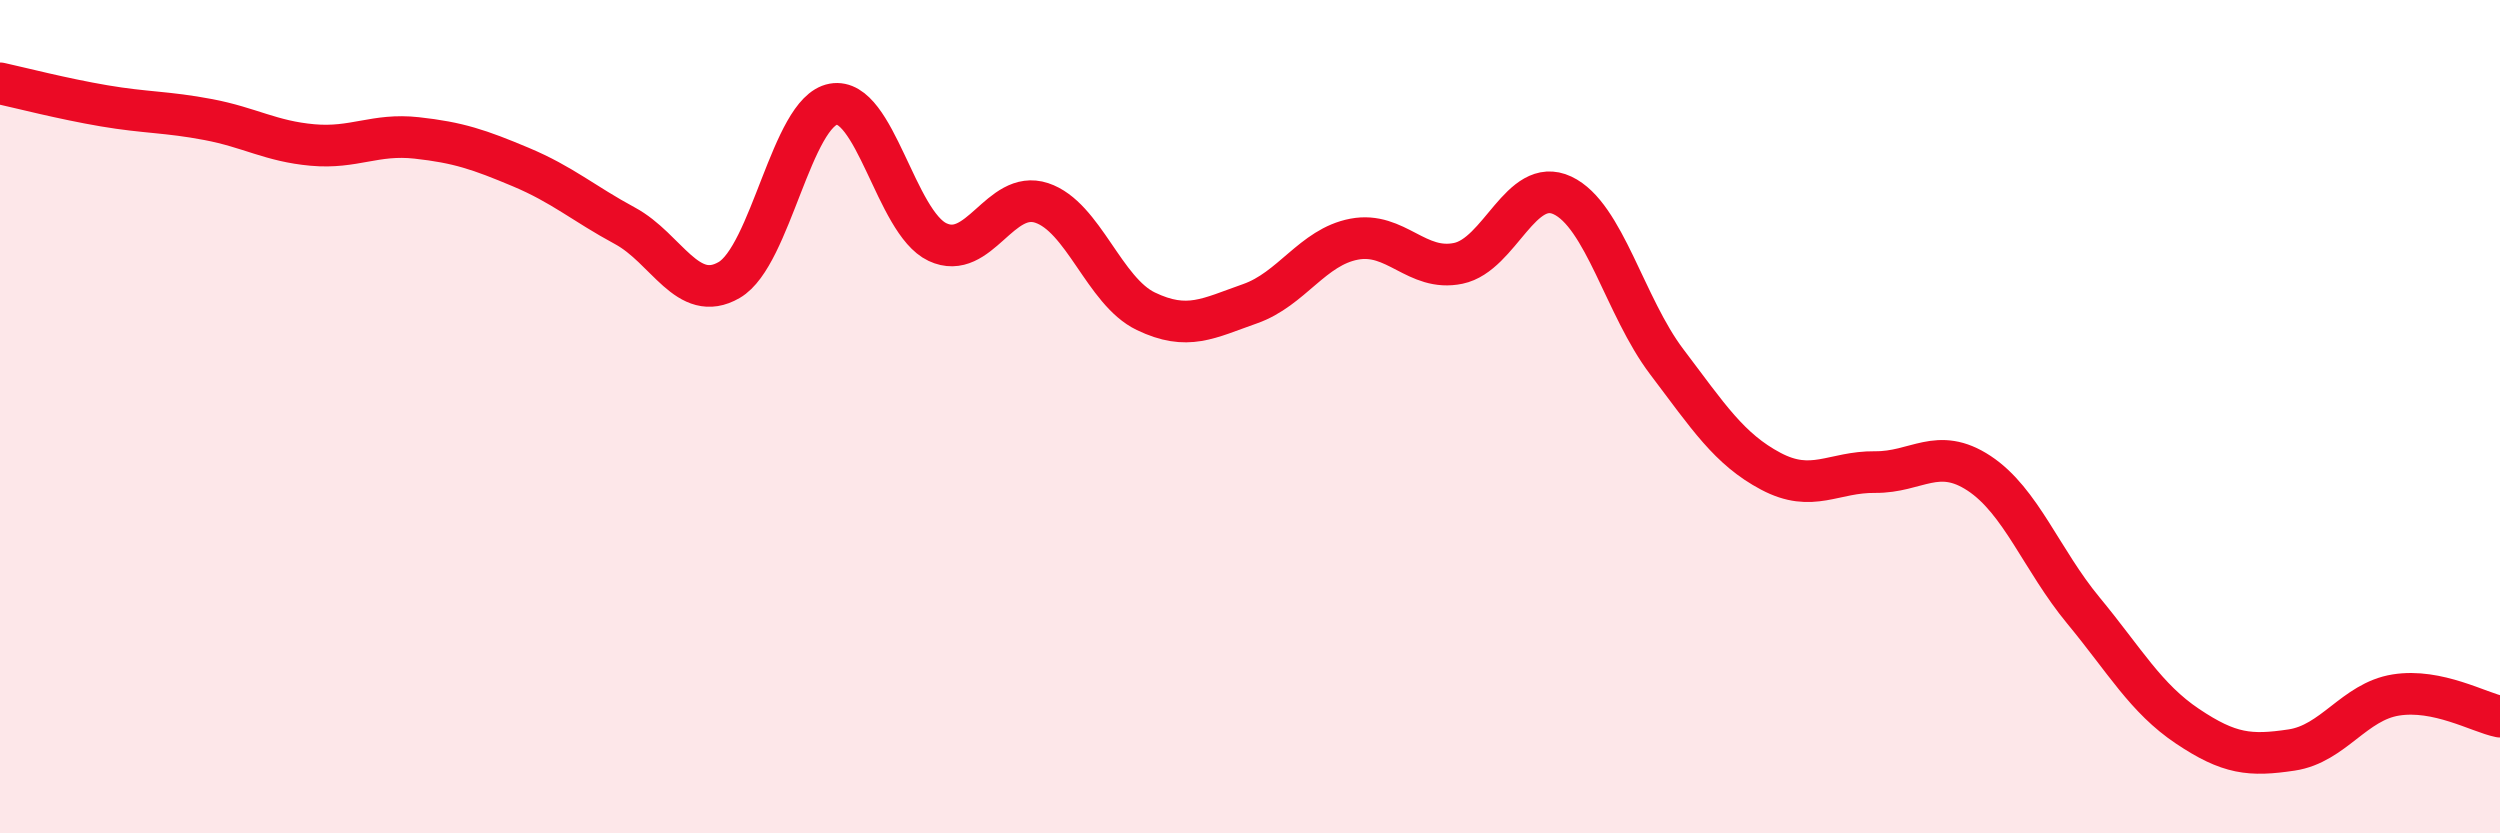
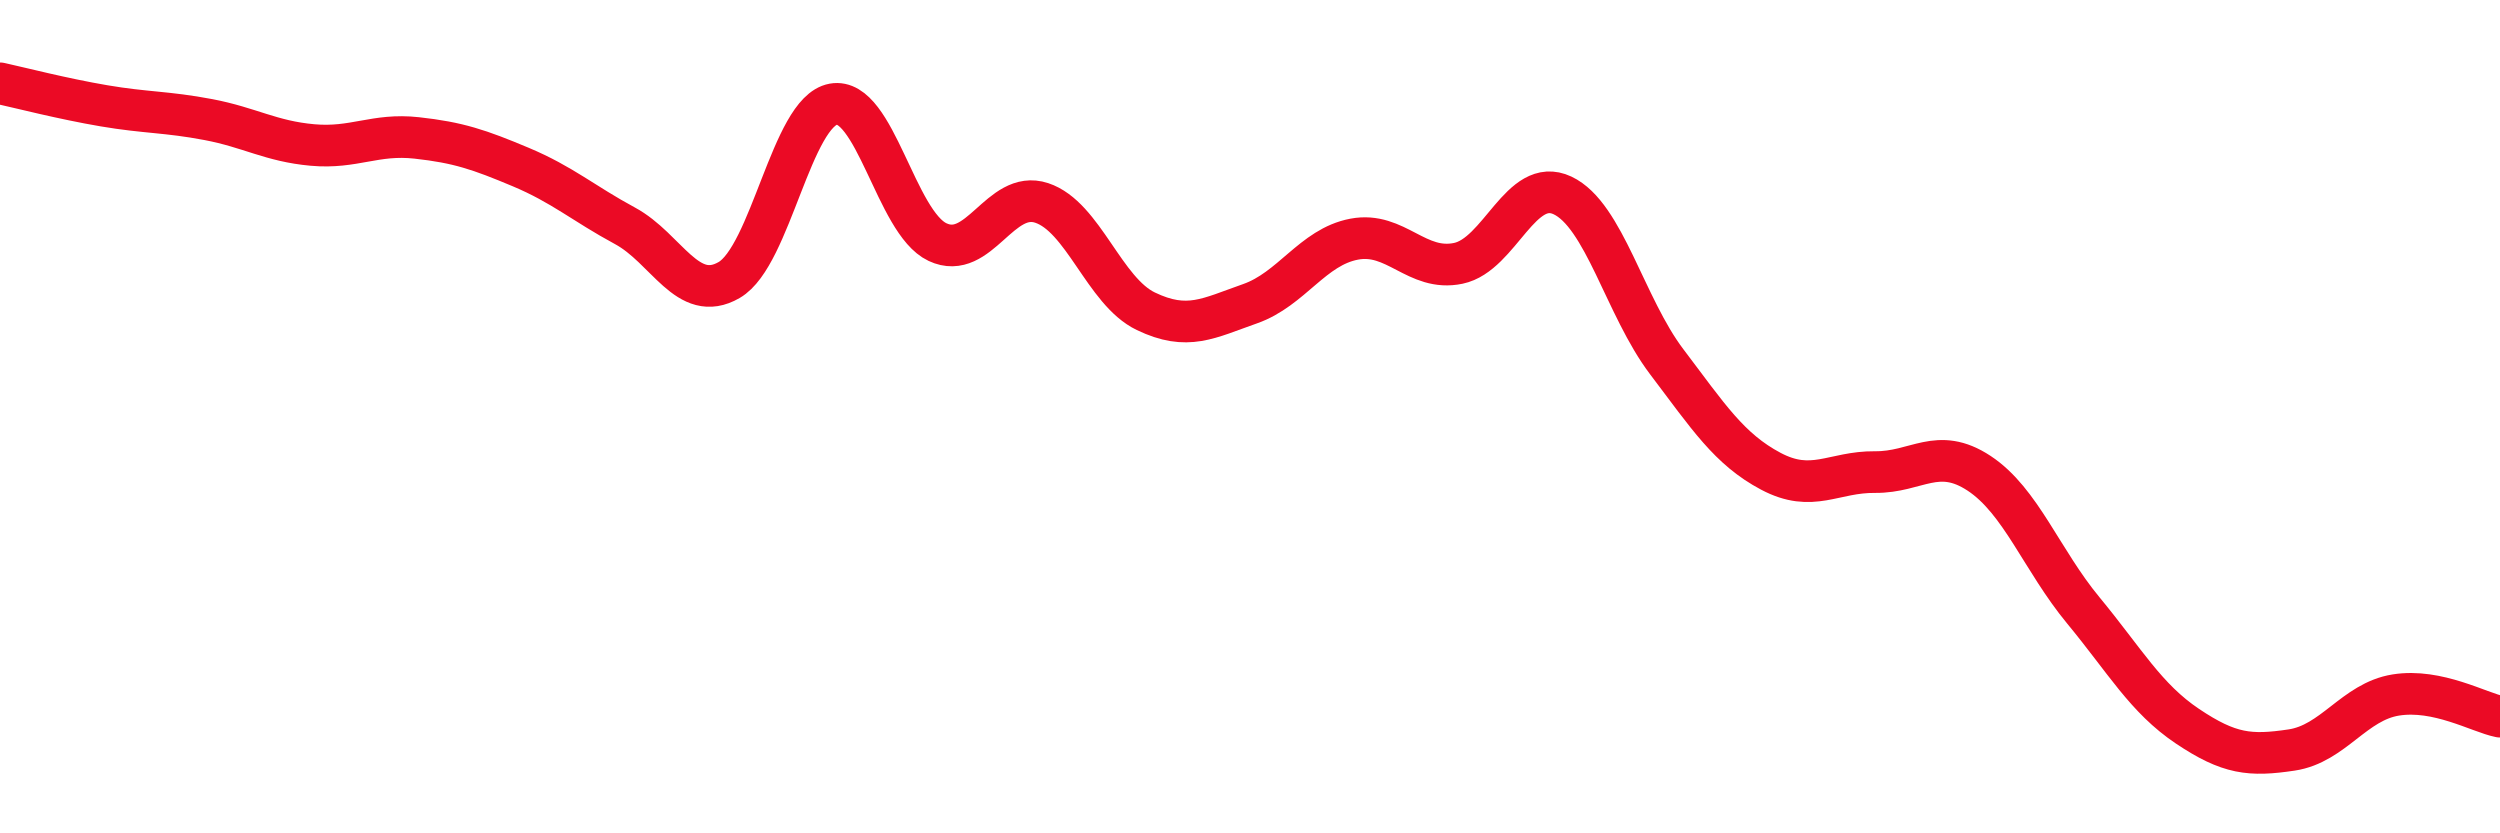
<svg xmlns="http://www.w3.org/2000/svg" width="60" height="20" viewBox="0 0 60 20">
-   <path d="M 0,2 C 0.5,2.11 1.5,2.37 2.5,2.54 C 3.5,2.71 4,2.68 5,2.87 C 6,3.06 6.5,3.39 7.5,3.48 C 8.5,3.57 9,3.2 10,3.31 C 11,3.42 11.5,3.59 12.5,4.01 C 13.5,4.43 14,4.88 15,5.42 C 16,5.96 16.5,7.3 17.5,6.72 C 18.5,6.14 19,2.68 20,2.5 C 21,2.32 21.5,5.34 22.5,5.81 C 23.5,6.28 24,4.54 25,4.87 C 26,5.2 26.5,6.99 27.5,7.47 C 28.5,7.95 29,7.64 30,7.29 C 31,6.94 31.5,5.93 32.5,5.74 C 33.5,5.55 34,6.53 35,6.32 C 36,6.11 36.5,4.22 37.5,4.69 C 38.5,5.16 39,7.36 40,8.68 C 41,10 41.5,10.78 42.5,11.31 C 43.5,11.84 44,11.32 45,11.33 C 46,11.34 46.5,10.7 47.5,11.36 C 48.5,12.02 49,13.44 50,14.65 C 51,15.86 51.5,16.76 52.5,17.43 C 53.5,18.1 54,18.15 55,18 C 56,17.85 56.5,16.84 57.5,16.68 C 58.5,16.52 59.5,17.1 60,17.2L60 20L0 20Z" fill="#EB0A25" opacity="0.1" stroke-linecap="round" stroke-linejoin="round" />
  <path d="M 0,2 C 0.5,2.11 1.5,2.37 2.5,2.54 C 3.5,2.71 4,2.68 5,2.87 C 6,3.06 6.5,3.39 7.5,3.48 C 8.5,3.57 9,3.2 10,3.31 C 11,3.42 11.5,3.59 12.5,4.01 C 13.5,4.43 14,4.88 15,5.42 C 16,5.96 16.5,7.3 17.5,6.72 C 18.5,6.14 19,2.68 20,2.5 C 21,2.32 21.5,5.34 22.5,5.81 C 23.5,6.28 24,4.54 25,4.87 C 26,5.2 26.5,6.99 27.5,7.47 C 28.5,7.95 29,7.64 30,7.29 C 31,6.94 31.5,5.93 32.5,5.74 C 33.5,5.55 34,6.53 35,6.32 C 36,6.11 36.5,4.22 37.5,4.69 C 38.5,5.16 39,7.36 40,8.68 C 41,10 41.5,10.78 42.5,11.31 C 43.5,11.84 44,11.32 45,11.33 C 46,11.34 46.5,10.7 47.5,11.36 C 48.5,12.02 49,13.44 50,14.65 C 51,15.86 51.5,16.76 52.5,17.43 C 53.5,18.1 54,18.15 55,18 C 56,17.85 56.5,16.84 57.5,16.68 C 58.5,16.52 59.5,17.1 60,17.2" stroke="#EB0A25" stroke-width="1" fill="none" stroke-linecap="round" stroke-linejoin="round" />
</svg>